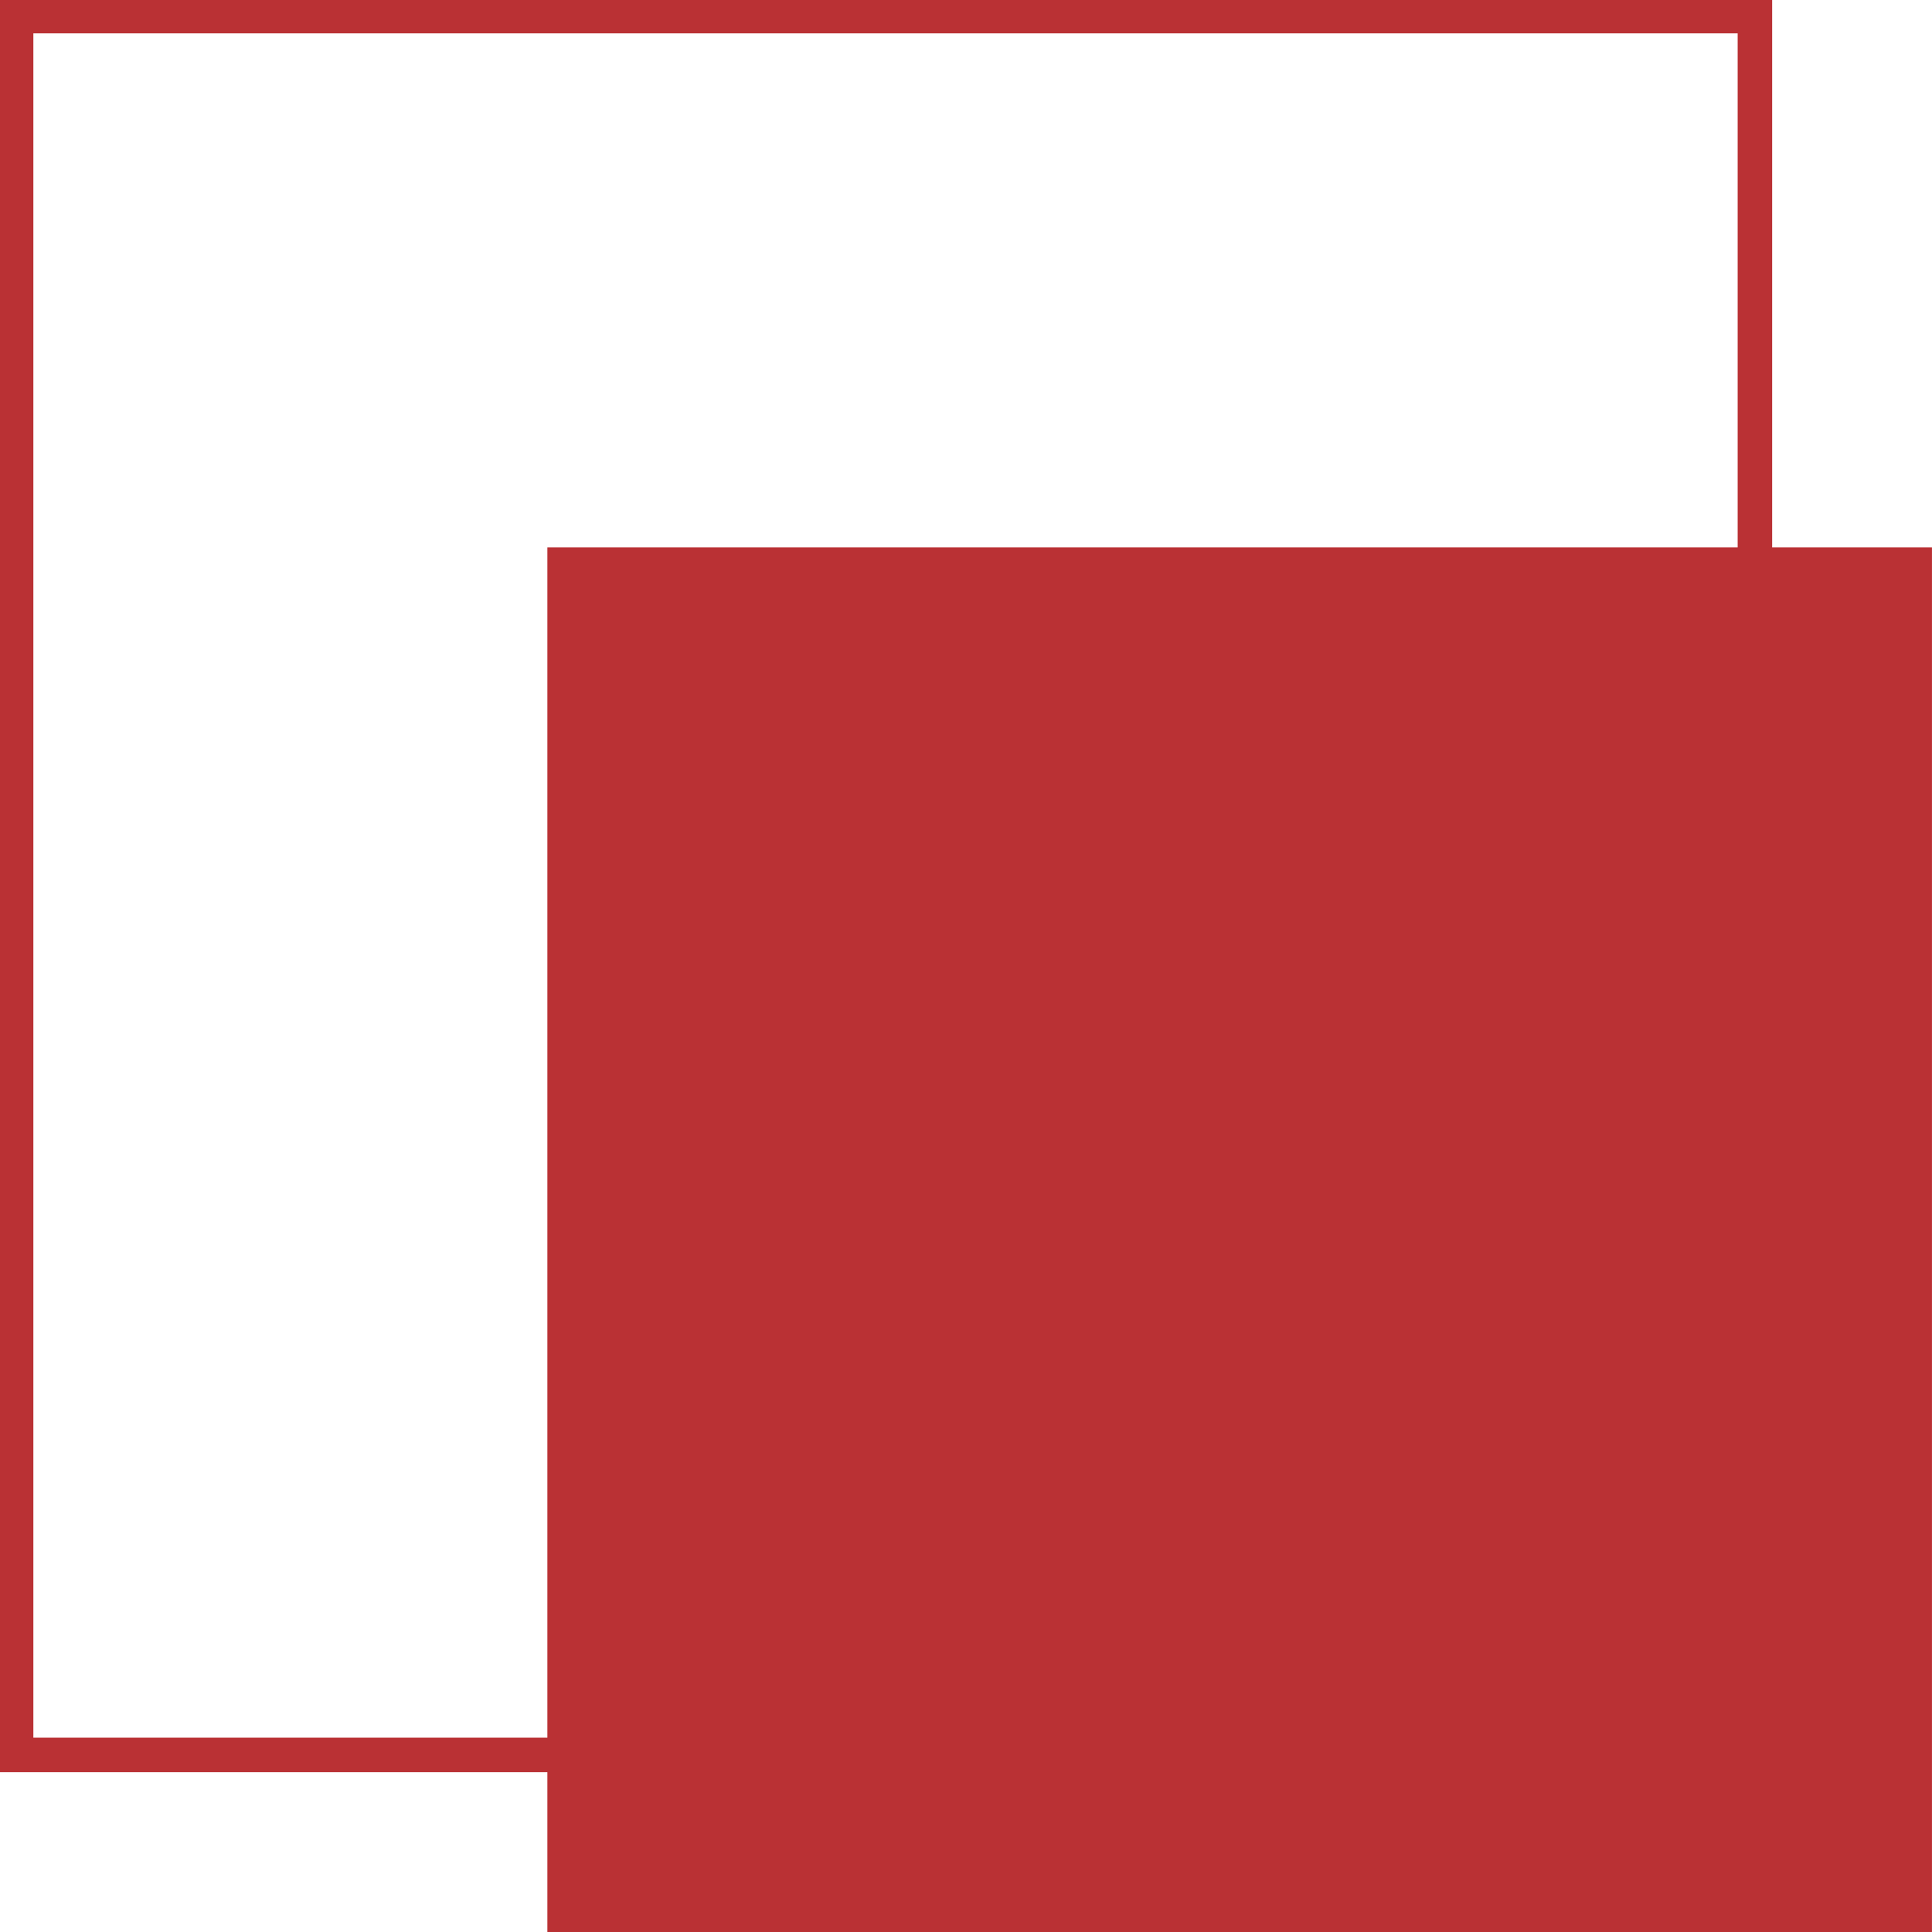
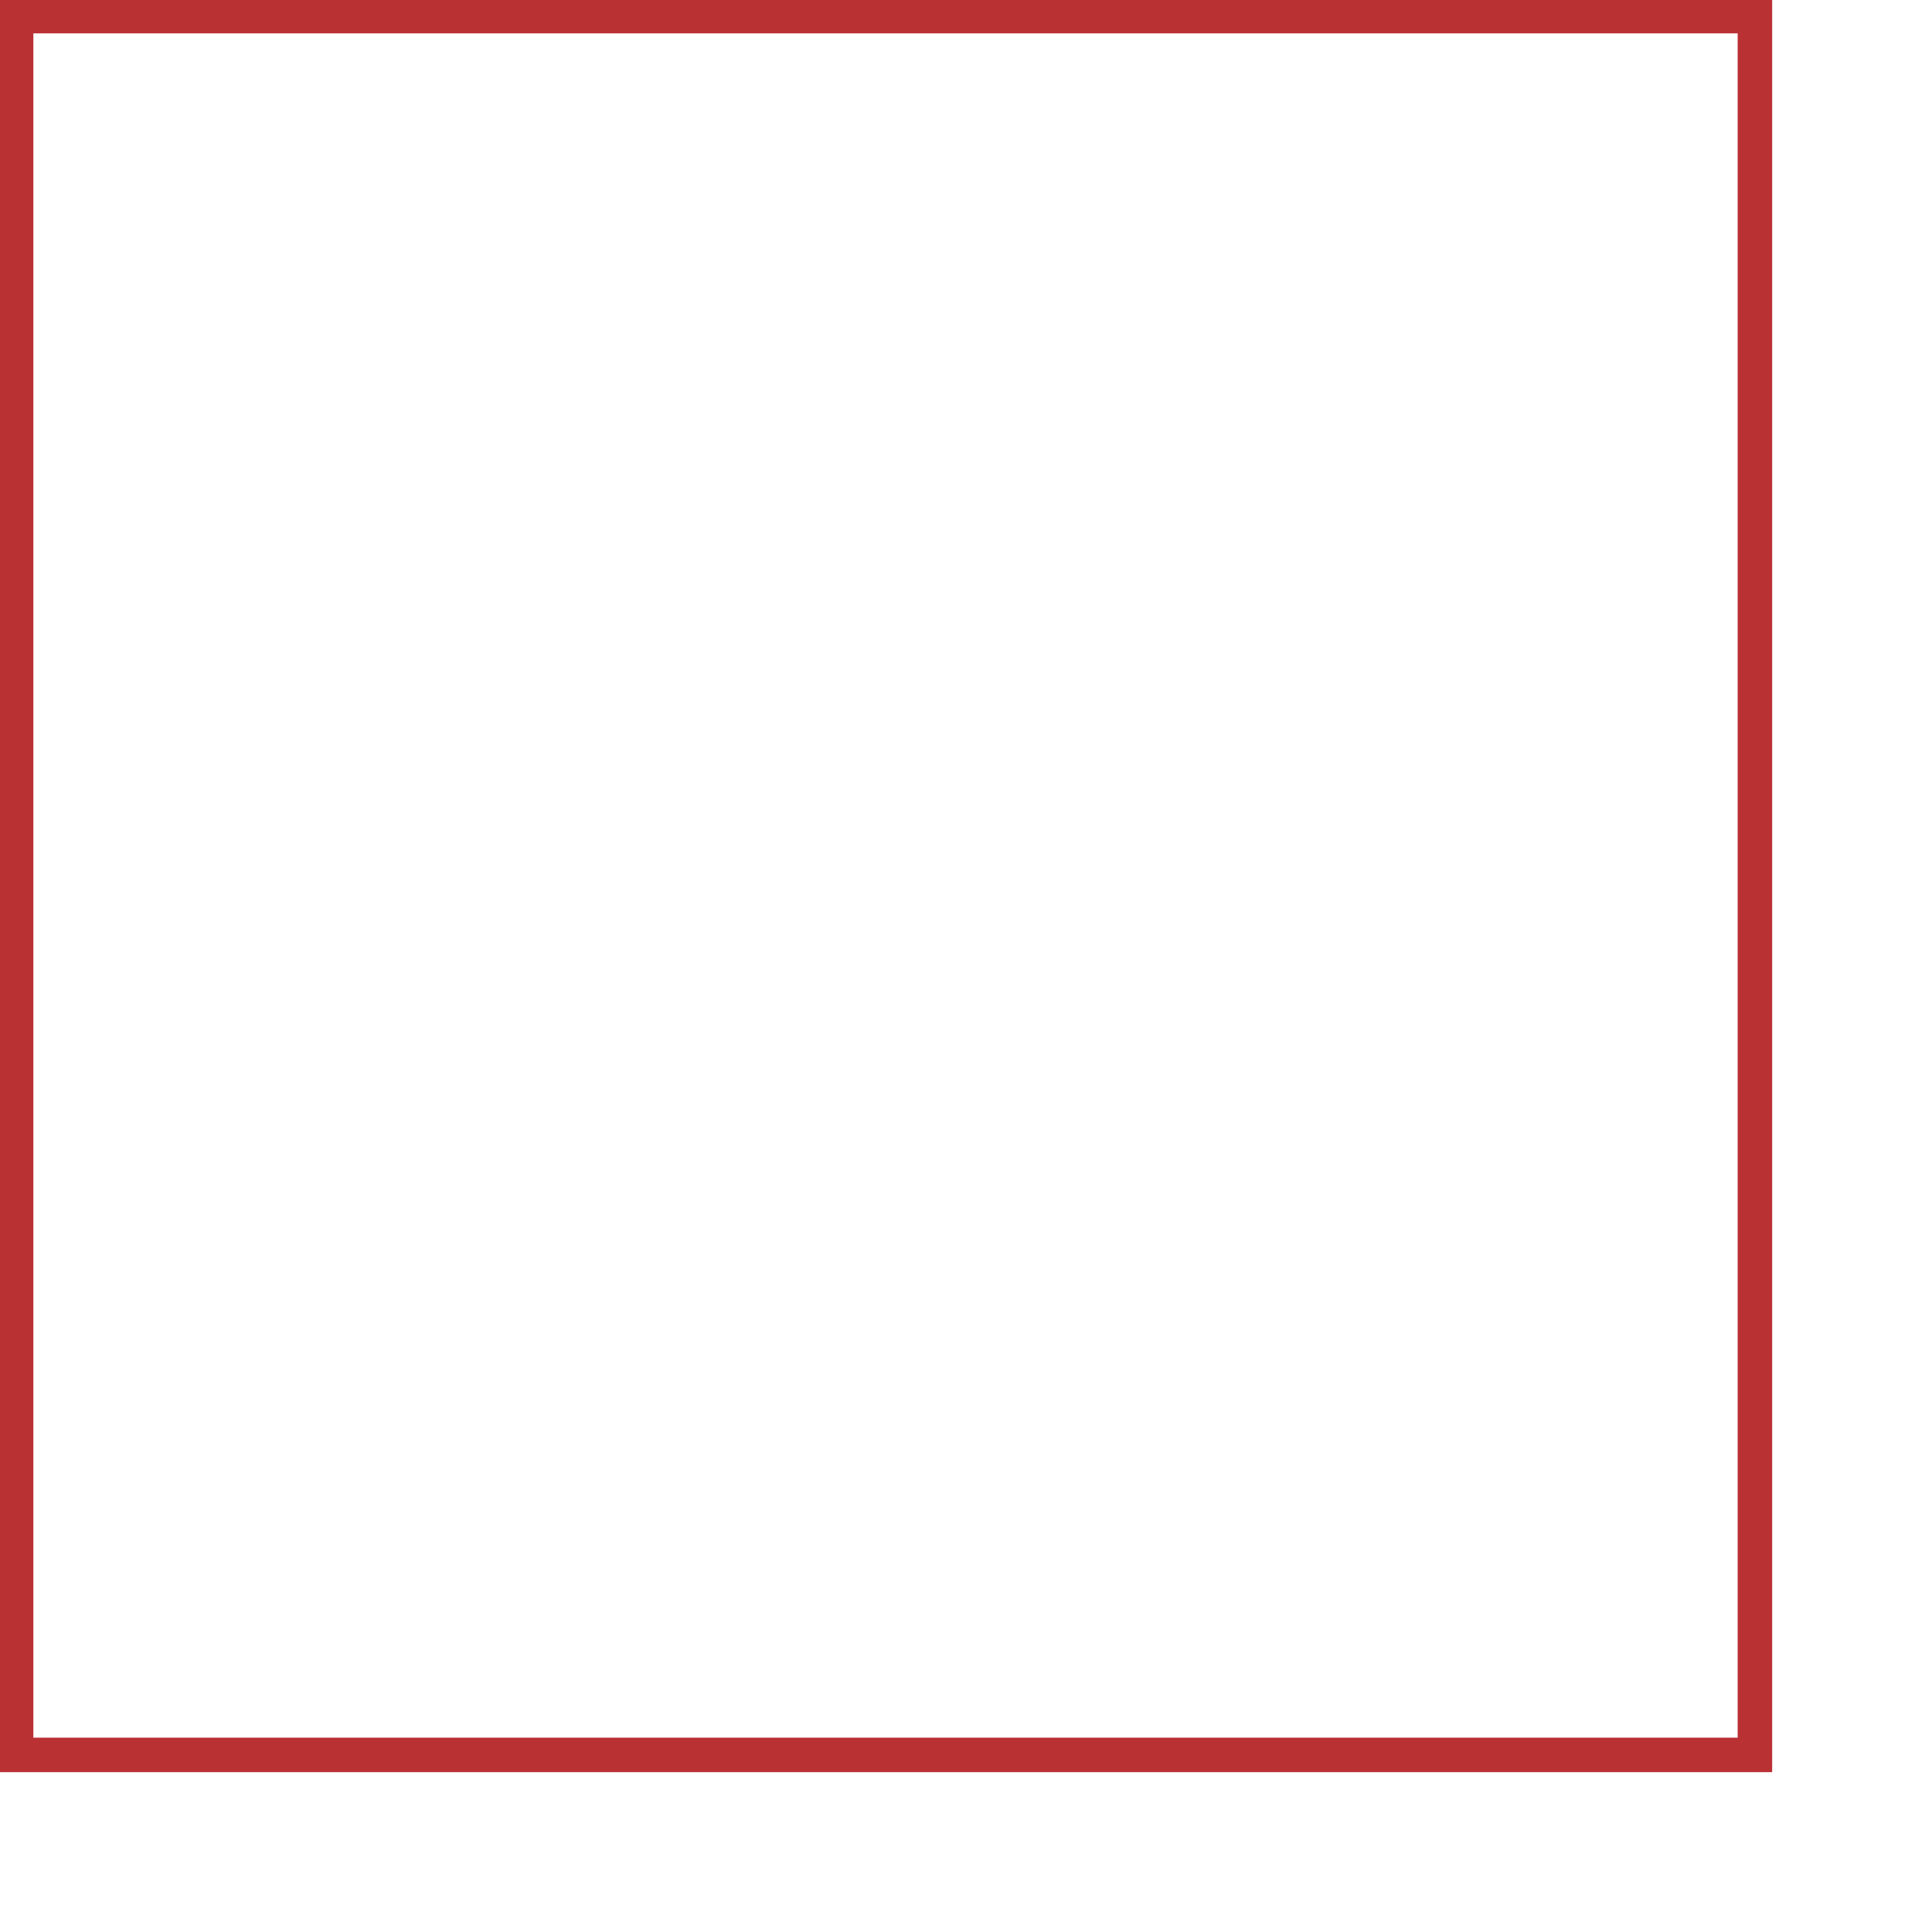
<svg xmlns="http://www.w3.org/2000/svg" width="56" height="56" viewBox="0 0 56 56" fill="none">
  <g clip-path="url(#clip0_2825_55588)">
    <path d="M50.867 0.467H0.467V50.867H50.867V0.467Z" stroke="#BA3134" />
-     <path d="M55.999 15.867H15.866V56.001H55.999V15.867Z" fill="#BA3134" />
  </g>
  <defs>
    <clipPath id="clip0_2825_55588">
      <rect width="56" height="56" fill="white" />
    </clipPath>
  </defs>
</svg>